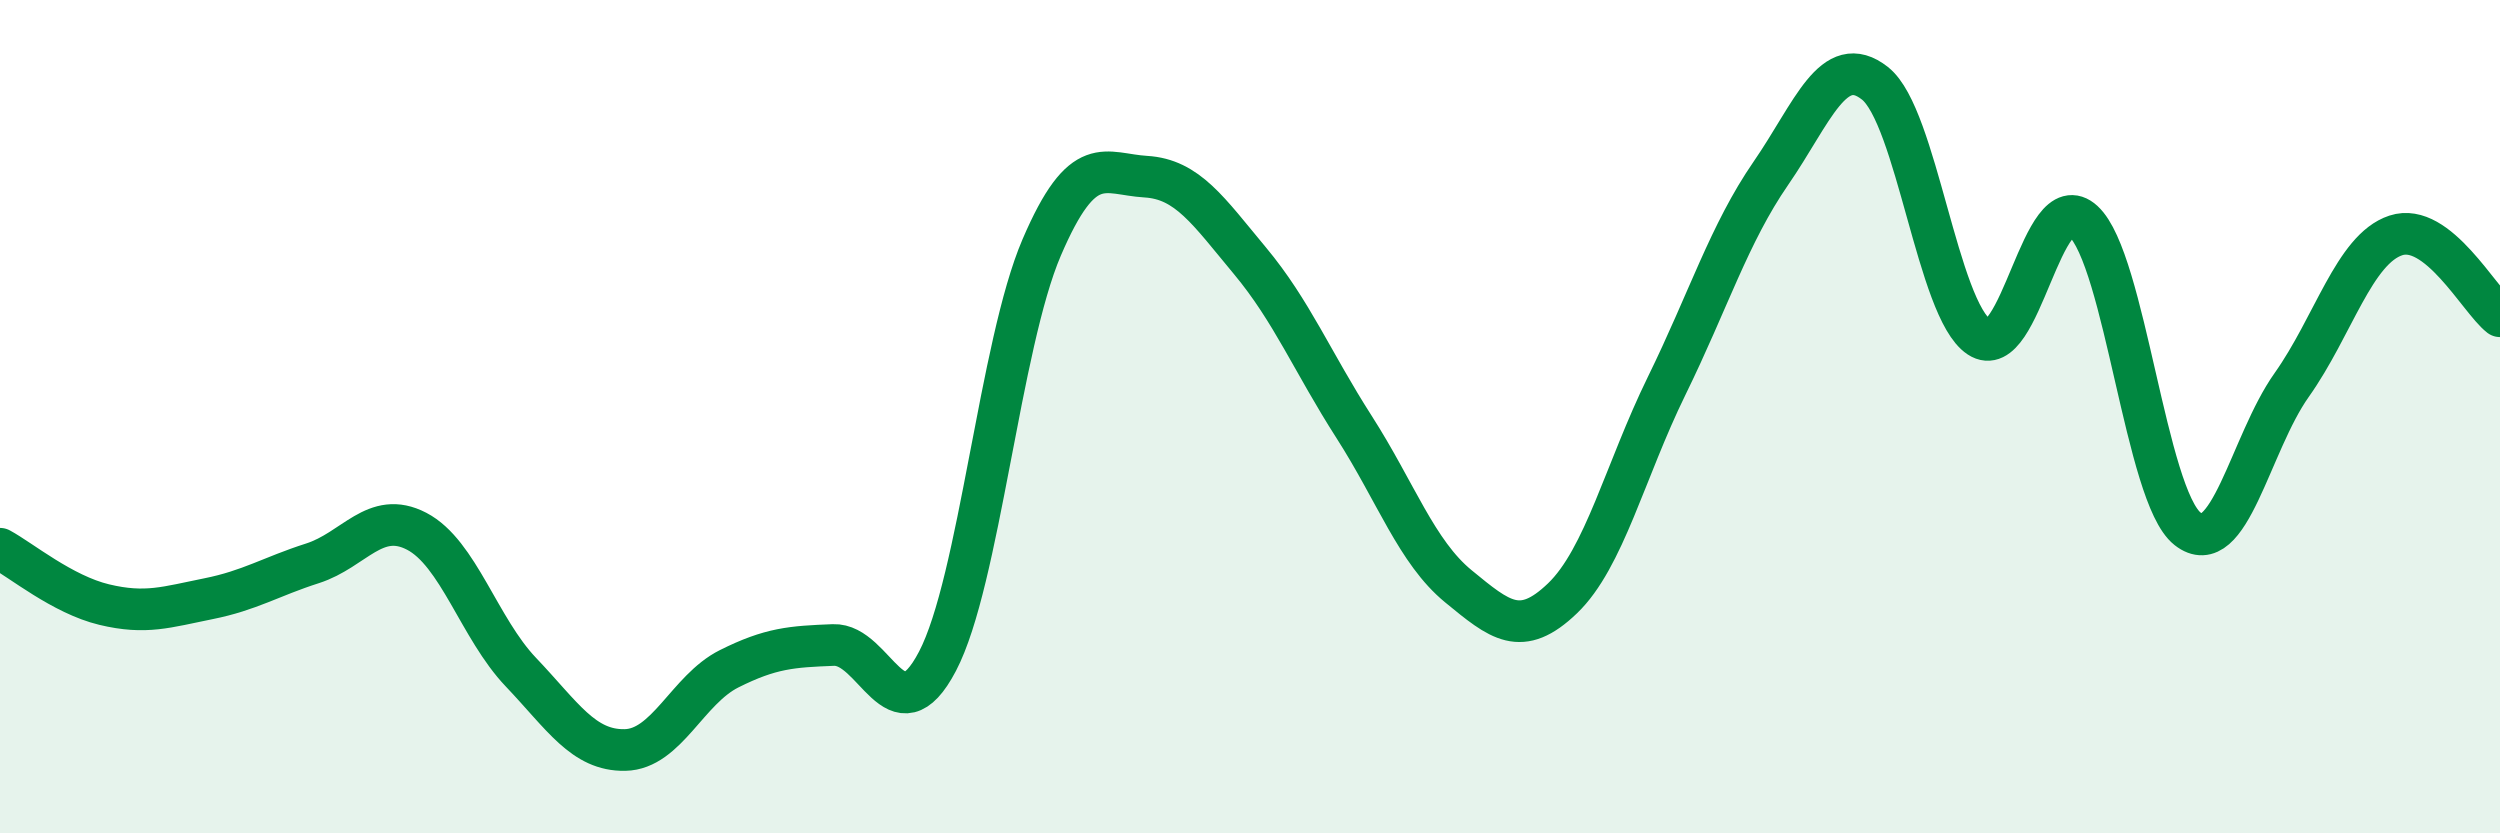
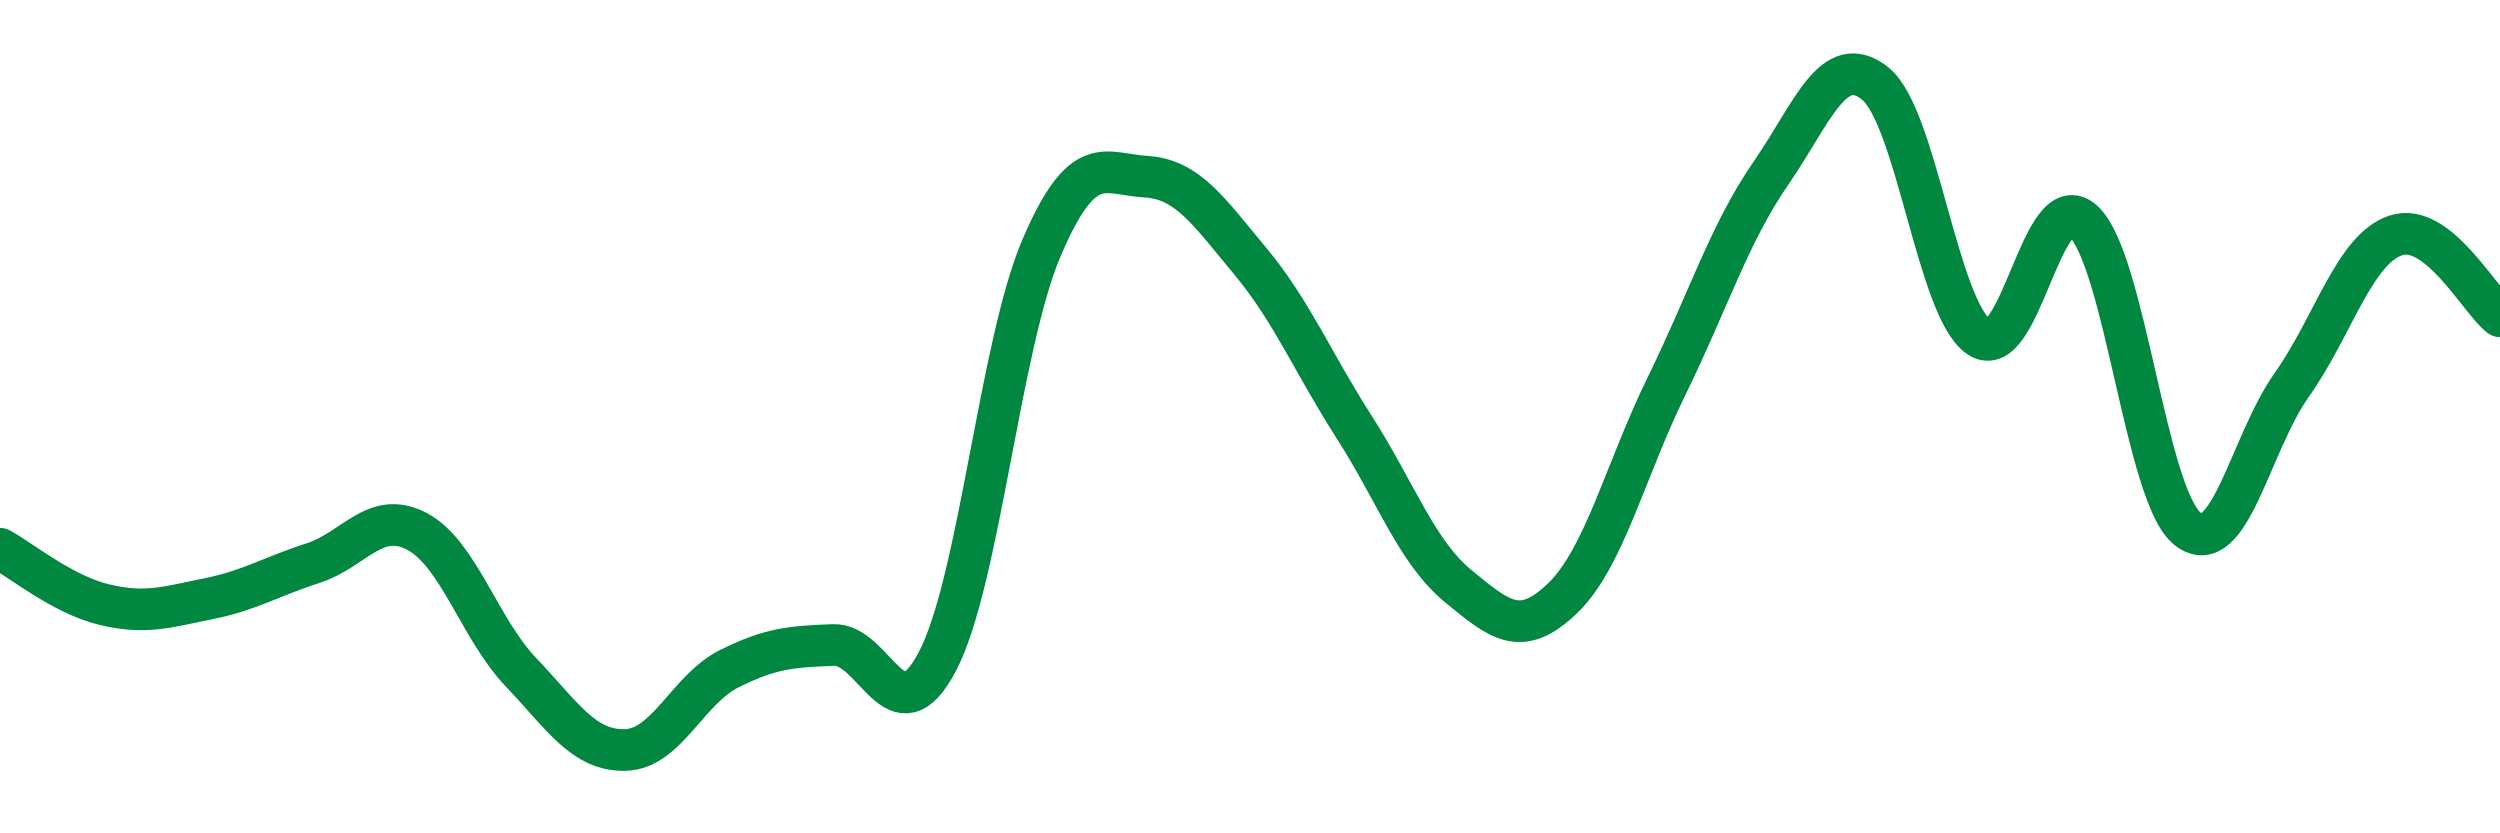
<svg xmlns="http://www.w3.org/2000/svg" width="60" height="20" viewBox="0 0 60 20">
-   <path d="M 0,13.17 C 0.5,13.44 1.5,14.27 2.5,14.51 C 3.5,14.75 4,14.57 5,14.37 C 6,14.17 6.5,13.84 7.5,13.52 C 8.5,13.2 9,12.23 10,12.75 C 11,13.27 11.5,15.08 12.5,16.13 C 13.5,17.18 14,18.02 15,18 C 16,17.98 16.5,16.55 17.5,16.05 C 18.5,15.55 19,15.52 20,15.48 C 21,15.44 21.5,17.78 22.5,15.87 C 23.5,13.96 24,8.27 25,5.94 C 26,3.61 26.5,4.18 27.5,4.24 C 28.5,4.3 29,5.06 30,6.26 C 31,7.46 31.5,8.69 32.5,10.25 C 33.5,11.81 34,13.25 35,14.07 C 36,14.89 36.5,15.32 37.5,14.36 C 38.5,13.4 39,11.3 40,9.26 C 41,7.22 41.5,5.61 42.5,4.16 C 43.5,2.71 44,1.21 45,2 C 46,2.79 46.5,7.43 47.5,8.09 C 48.5,8.75 49,4.39 50,5.31 C 51,6.23 51.5,11.9 52.5,12.69 C 53.5,13.48 54,10.65 55,9.24 C 56,7.83 56.5,5.98 57.5,5.65 C 58.5,5.32 59.5,7.2 60,7.59L60 20L0 20Z" fill="#008740" opacity="0.1" stroke-linecap="round" stroke-linejoin="round" />
  <path d="M 0,13.17 C 0.5,13.44 1.5,14.27 2.5,14.51 C 3.5,14.75 4,14.57 5,14.37 C 6,14.17 6.5,13.84 7.5,13.52 C 8.5,13.2 9,12.23 10,12.75 C 11,13.27 11.5,15.08 12.5,16.13 C 13.5,17.18 14,18.02 15,18 C 16,17.98 16.5,16.55 17.5,16.05 C 18.5,15.55 19,15.52 20,15.48 C 21,15.44 21.5,17.78 22.5,15.87 C 23.5,13.96 24,8.27 25,5.94 C 26,3.61 26.5,4.18 27.5,4.24 C 28.5,4.3 29,5.06 30,6.26 C 31,7.46 31.5,8.69 32.5,10.25 C 33.5,11.81 34,13.25 35,14.07 C 36,14.89 36.5,15.32 37.5,14.36 C 38.5,13.4 39,11.3 40,9.26 C 41,7.22 41.5,5.61 42.5,4.16 C 43.5,2.71 44,1.21 45,2 C 46,2.79 46.5,7.43 47.5,8.09 C 48.5,8.75 49,4.39 50,5.31 C 51,6.23 51.5,11.9 52.5,12.69 C 53.5,13.48 54,10.65 55,9.24 C 56,7.83 56.5,5.98 57.5,5.65 C 58.5,5.32 59.5,7.2 60,7.59" stroke="#008740" stroke-width="1" fill="none" stroke-linecap="round" stroke-linejoin="round" />
</svg>